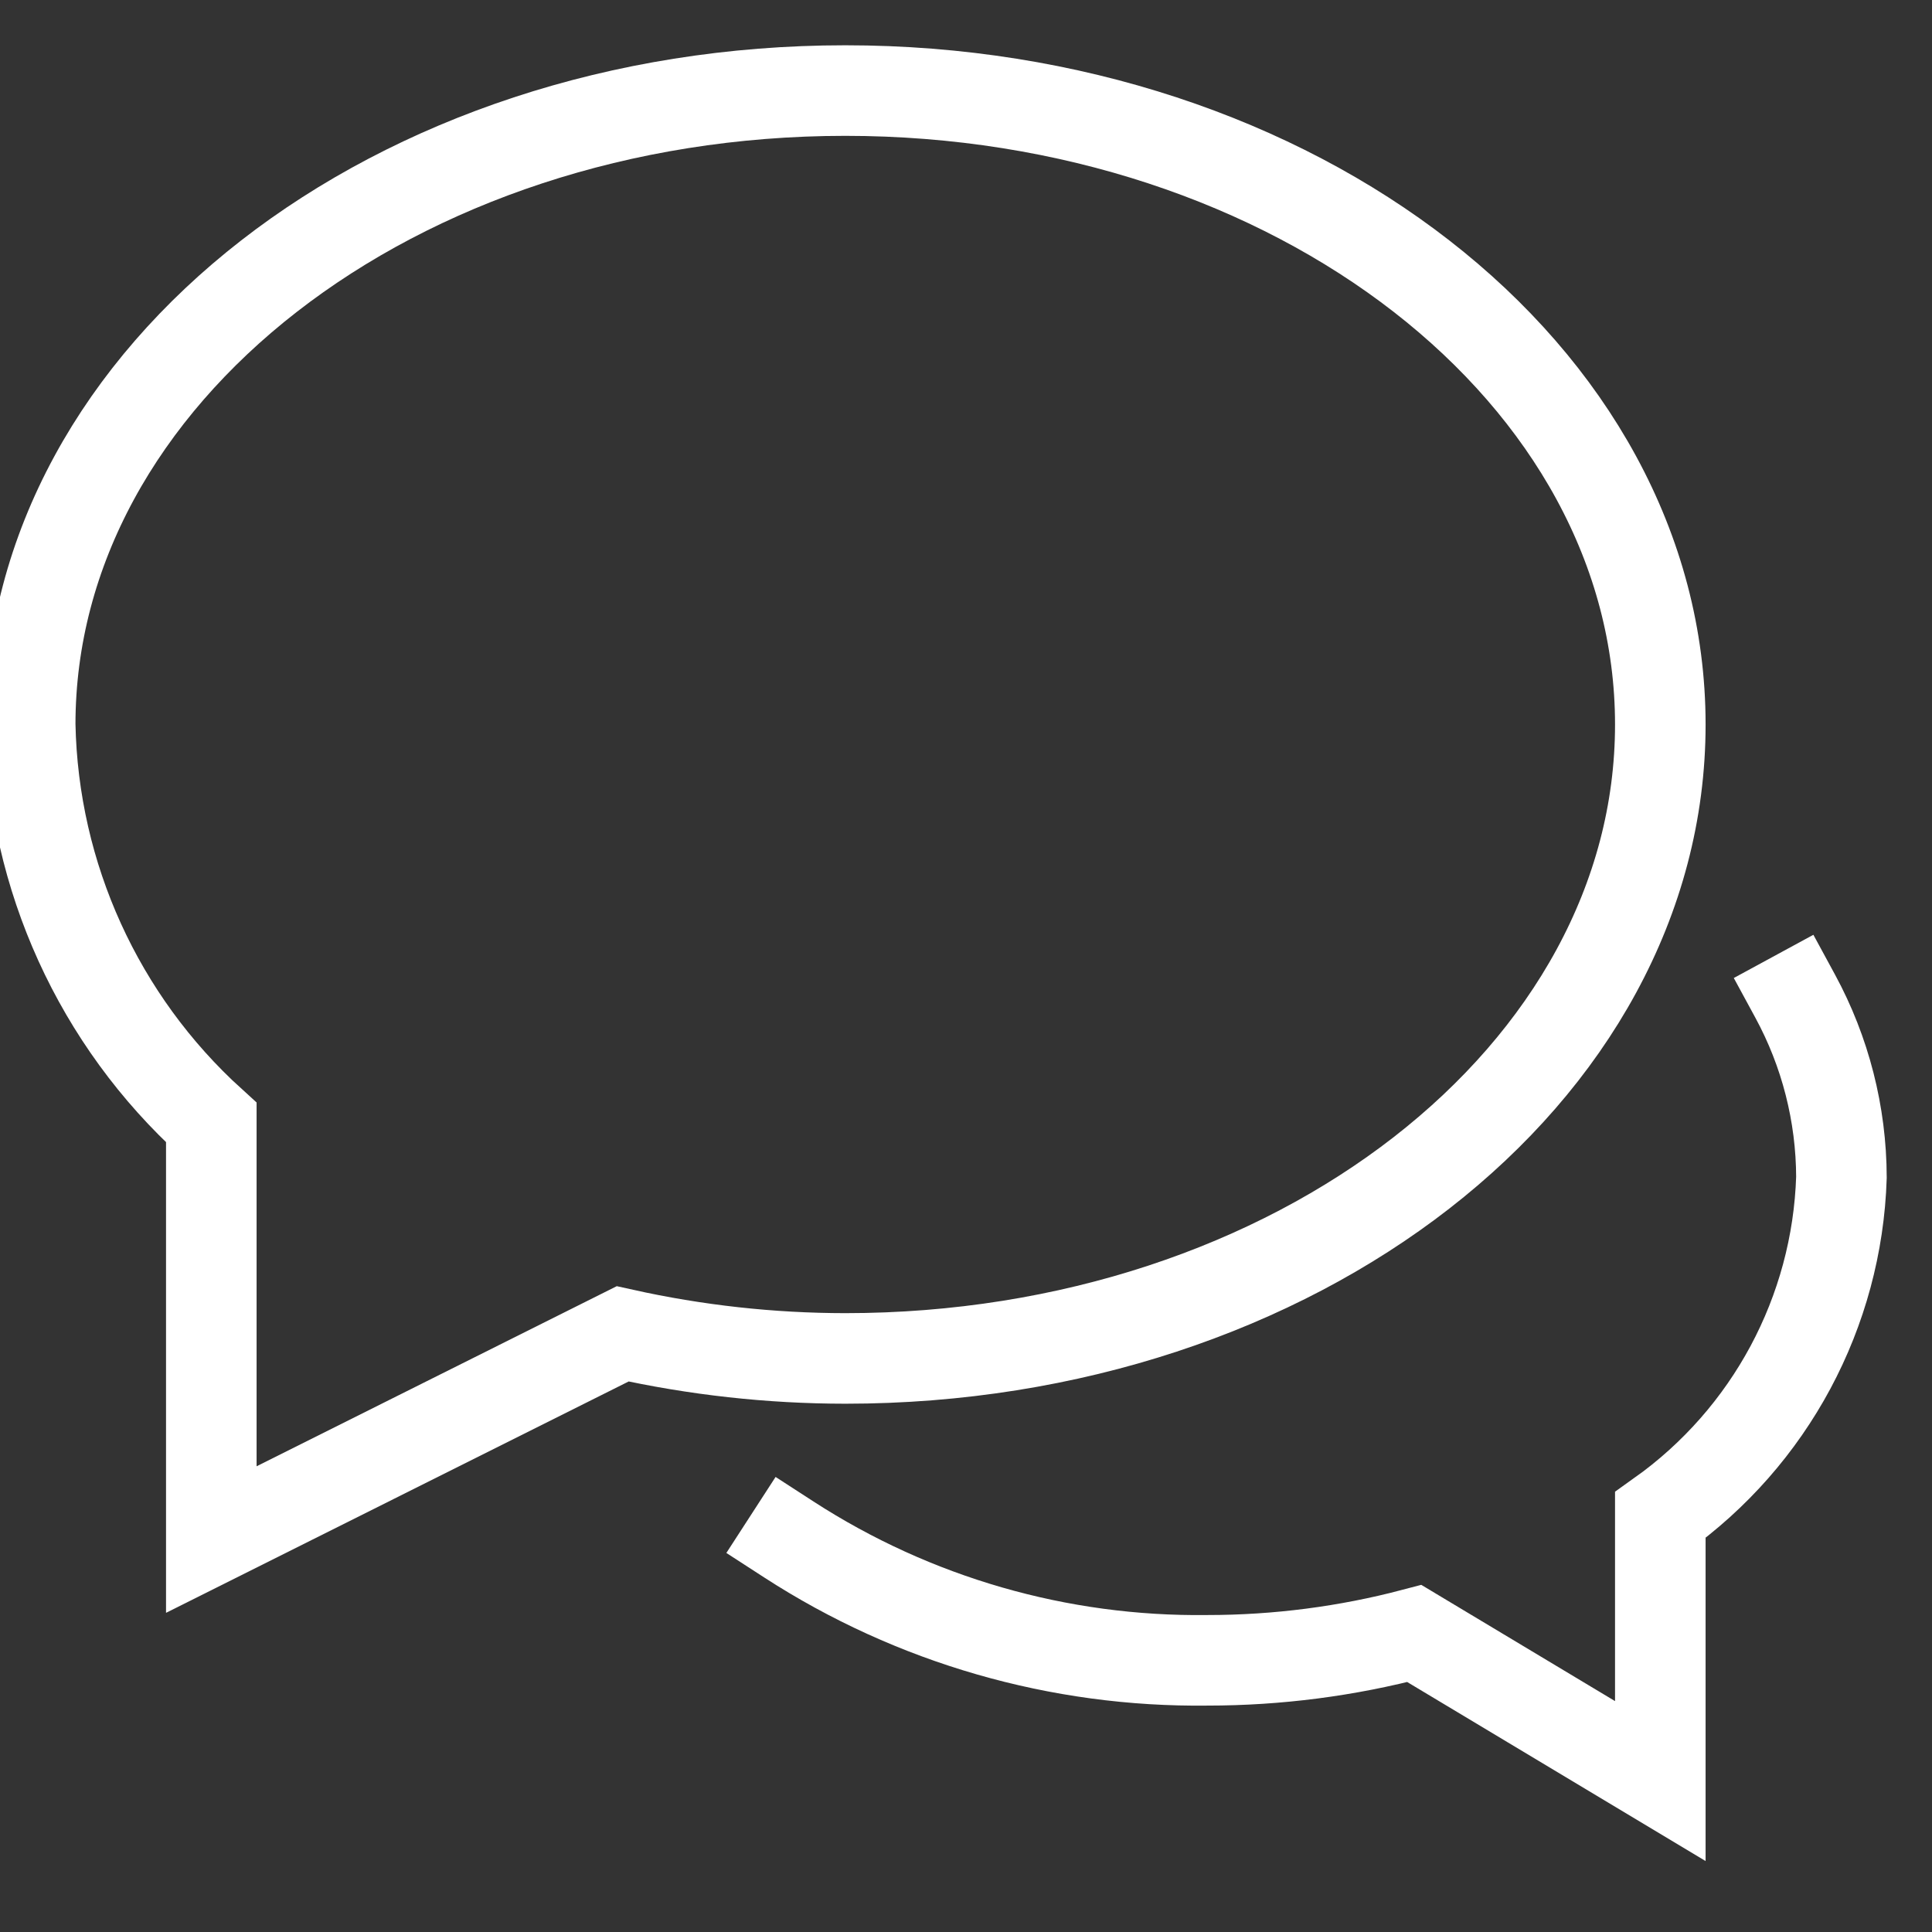
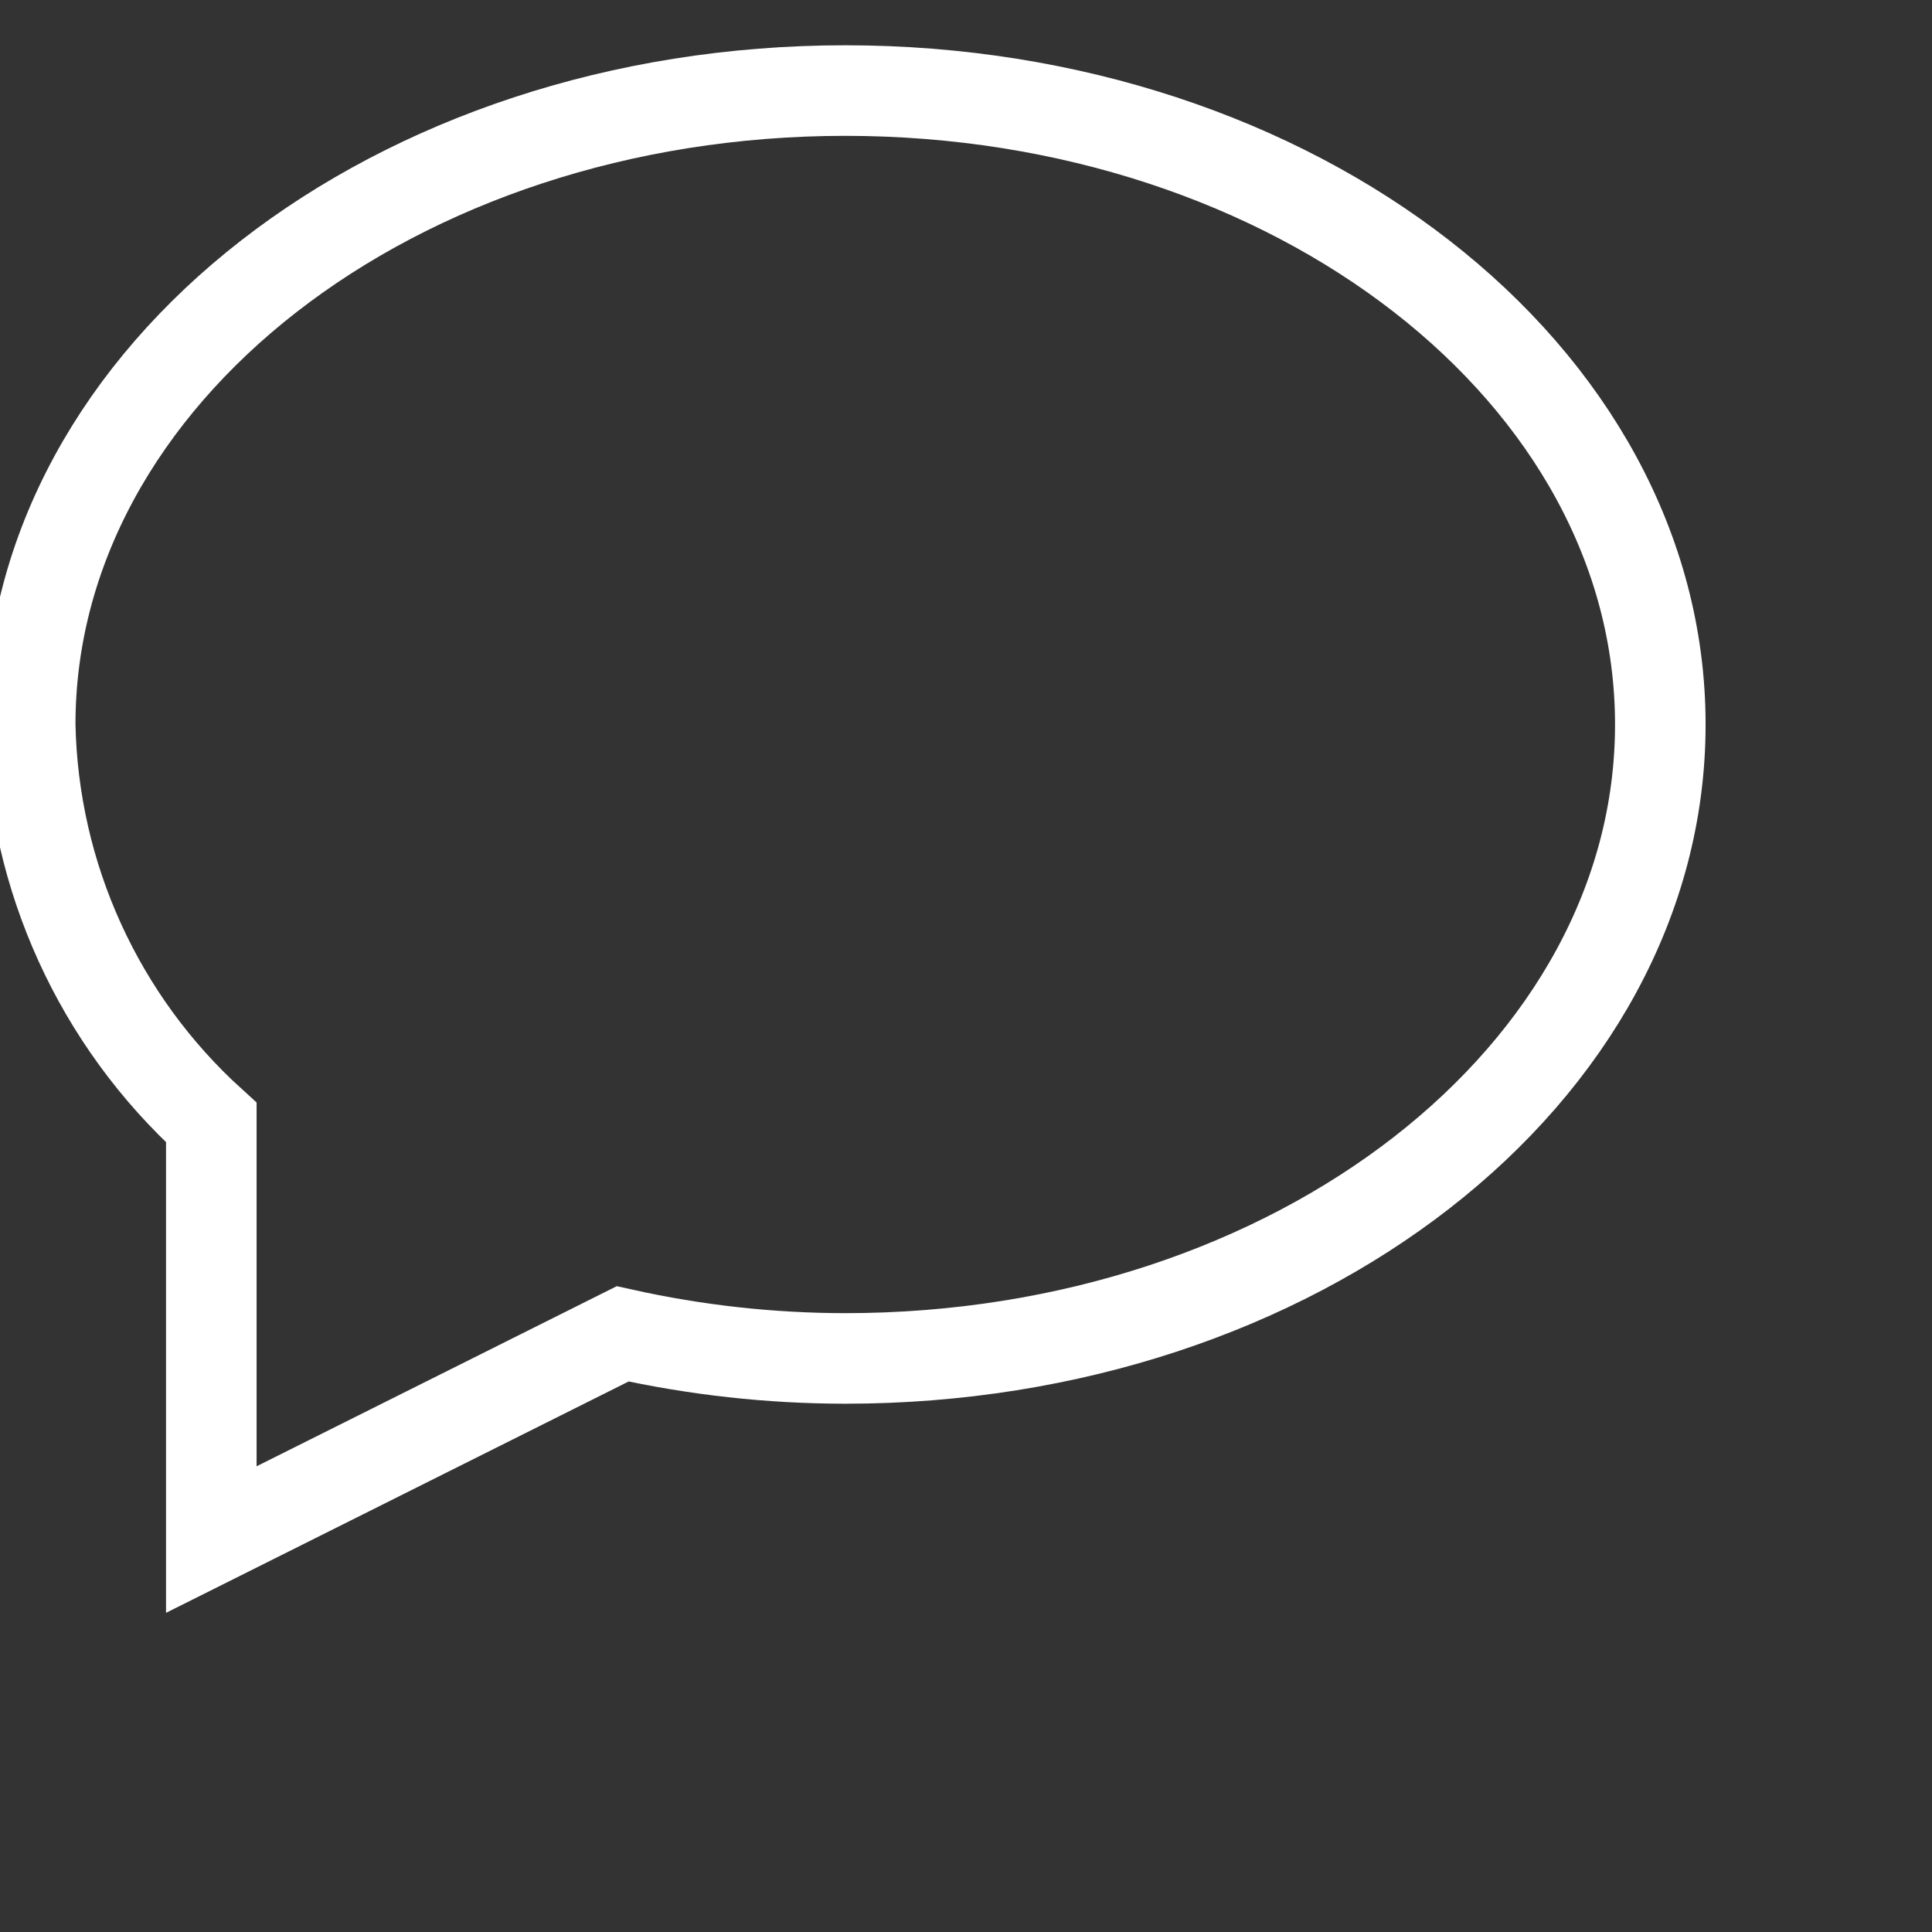
<svg xmlns="http://www.w3.org/2000/svg" width="32px" height="32px" viewBox="0 0 32 32" version="1.1">
  <rect x="0" y="0" width="32" height="32" fill="#333333" stroke="none" />
  <title>Icon/Default/32/OnlineAsk</title>
  <g id="Icon/Default/32/OnlineAsk" stroke="none" stroke-width="1" fill="none" fill-rule="evenodd">
-     <rect id="boundingBox" fill="#FFFFFF" opacity="0" x="0" y="0" width="32" height="32" />
    <g id="b-comment" transform="translate(0, 1)" stroke="#FFFFFF" stroke-linecap="square" stroke-width="1.5">
-       <path d="M13.068,24.5 C15.131,25.836 17.543,26.531 20,26.5 C21.156,26.5 22.308,26.351 23.426,26.056 L27.5,28.5 L27.5,24.094 C29.319,22.8 30.429,20.731 30.5,18.5 C30.497,17.452 30.234,16.421 29.734,15.5" id="Path" />
      <path d="M14,0.5 C6.544,0.5 0.5,5.2 0.5,11 C0.55,13.517 1.636,15.902 3.5,17.593 L3.5,24.5 L10.313,21.093 C11.524,21.362 12.76,21.499 14,21.5 C21.456,21.5 27.5,16.8 27.5,11 C27.5,5.2 21.456,0.5 14,0.5 Z" id="Path" />
    </g>
  </g>
</svg>